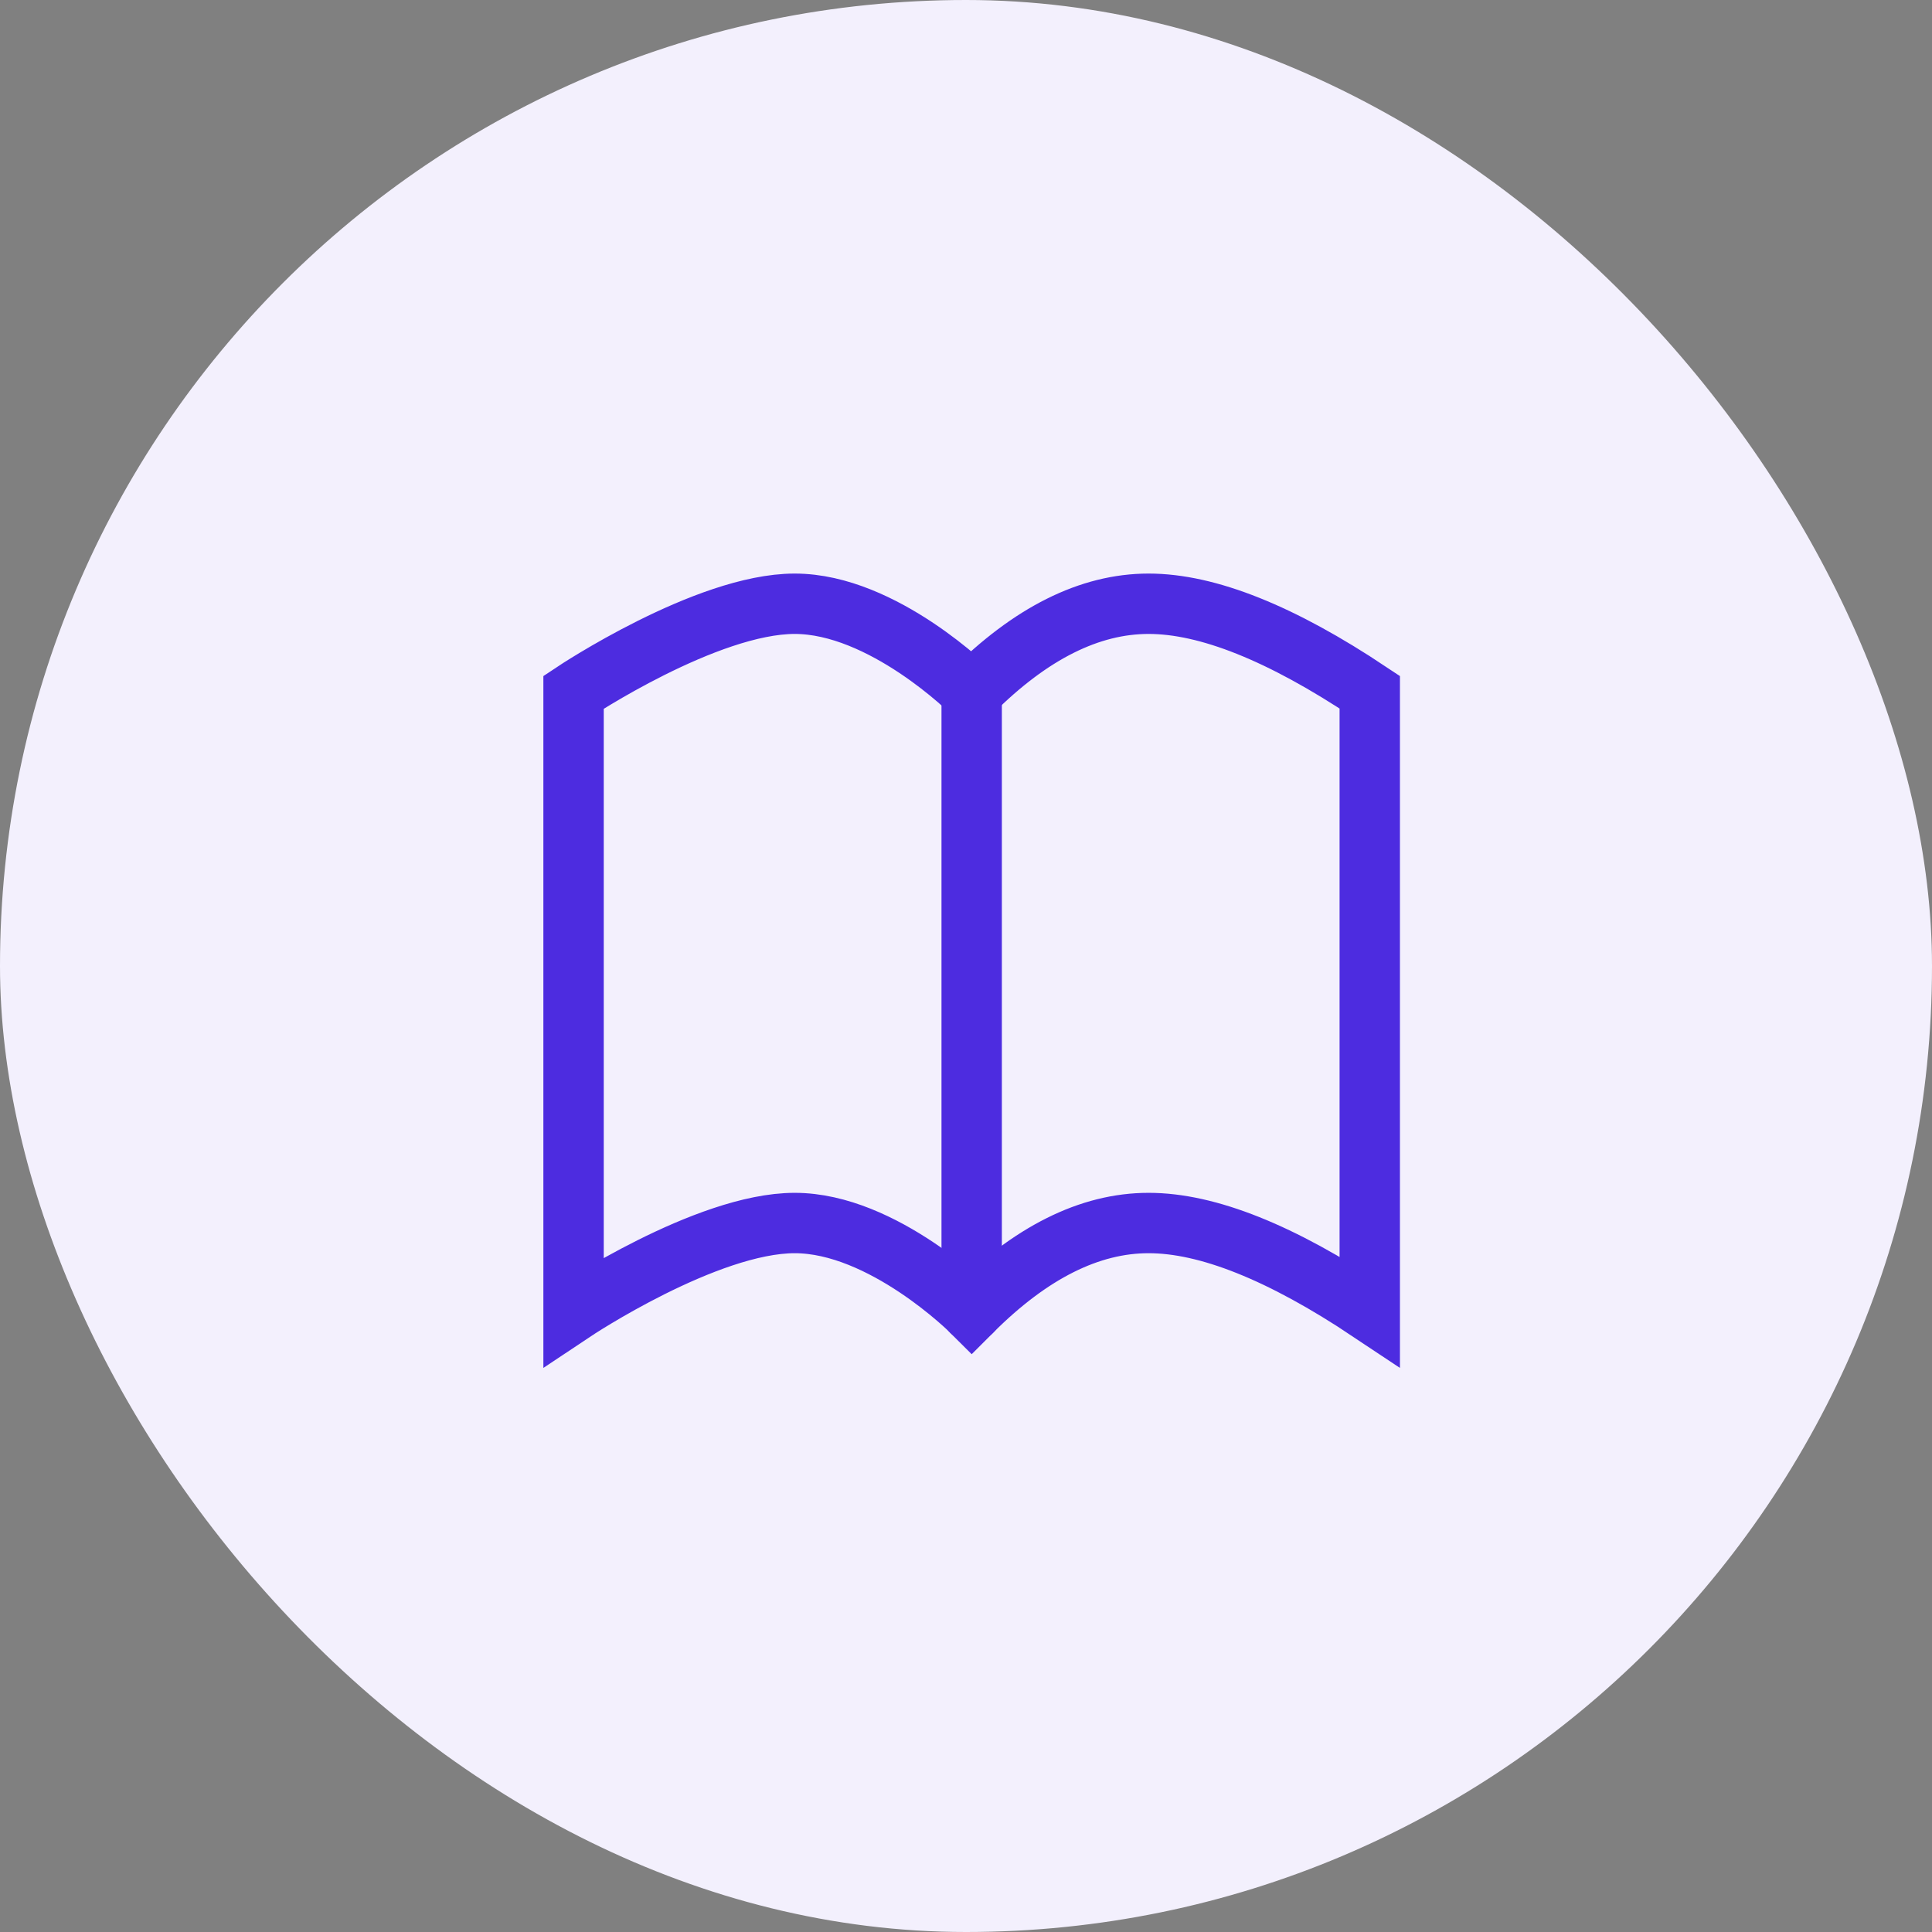
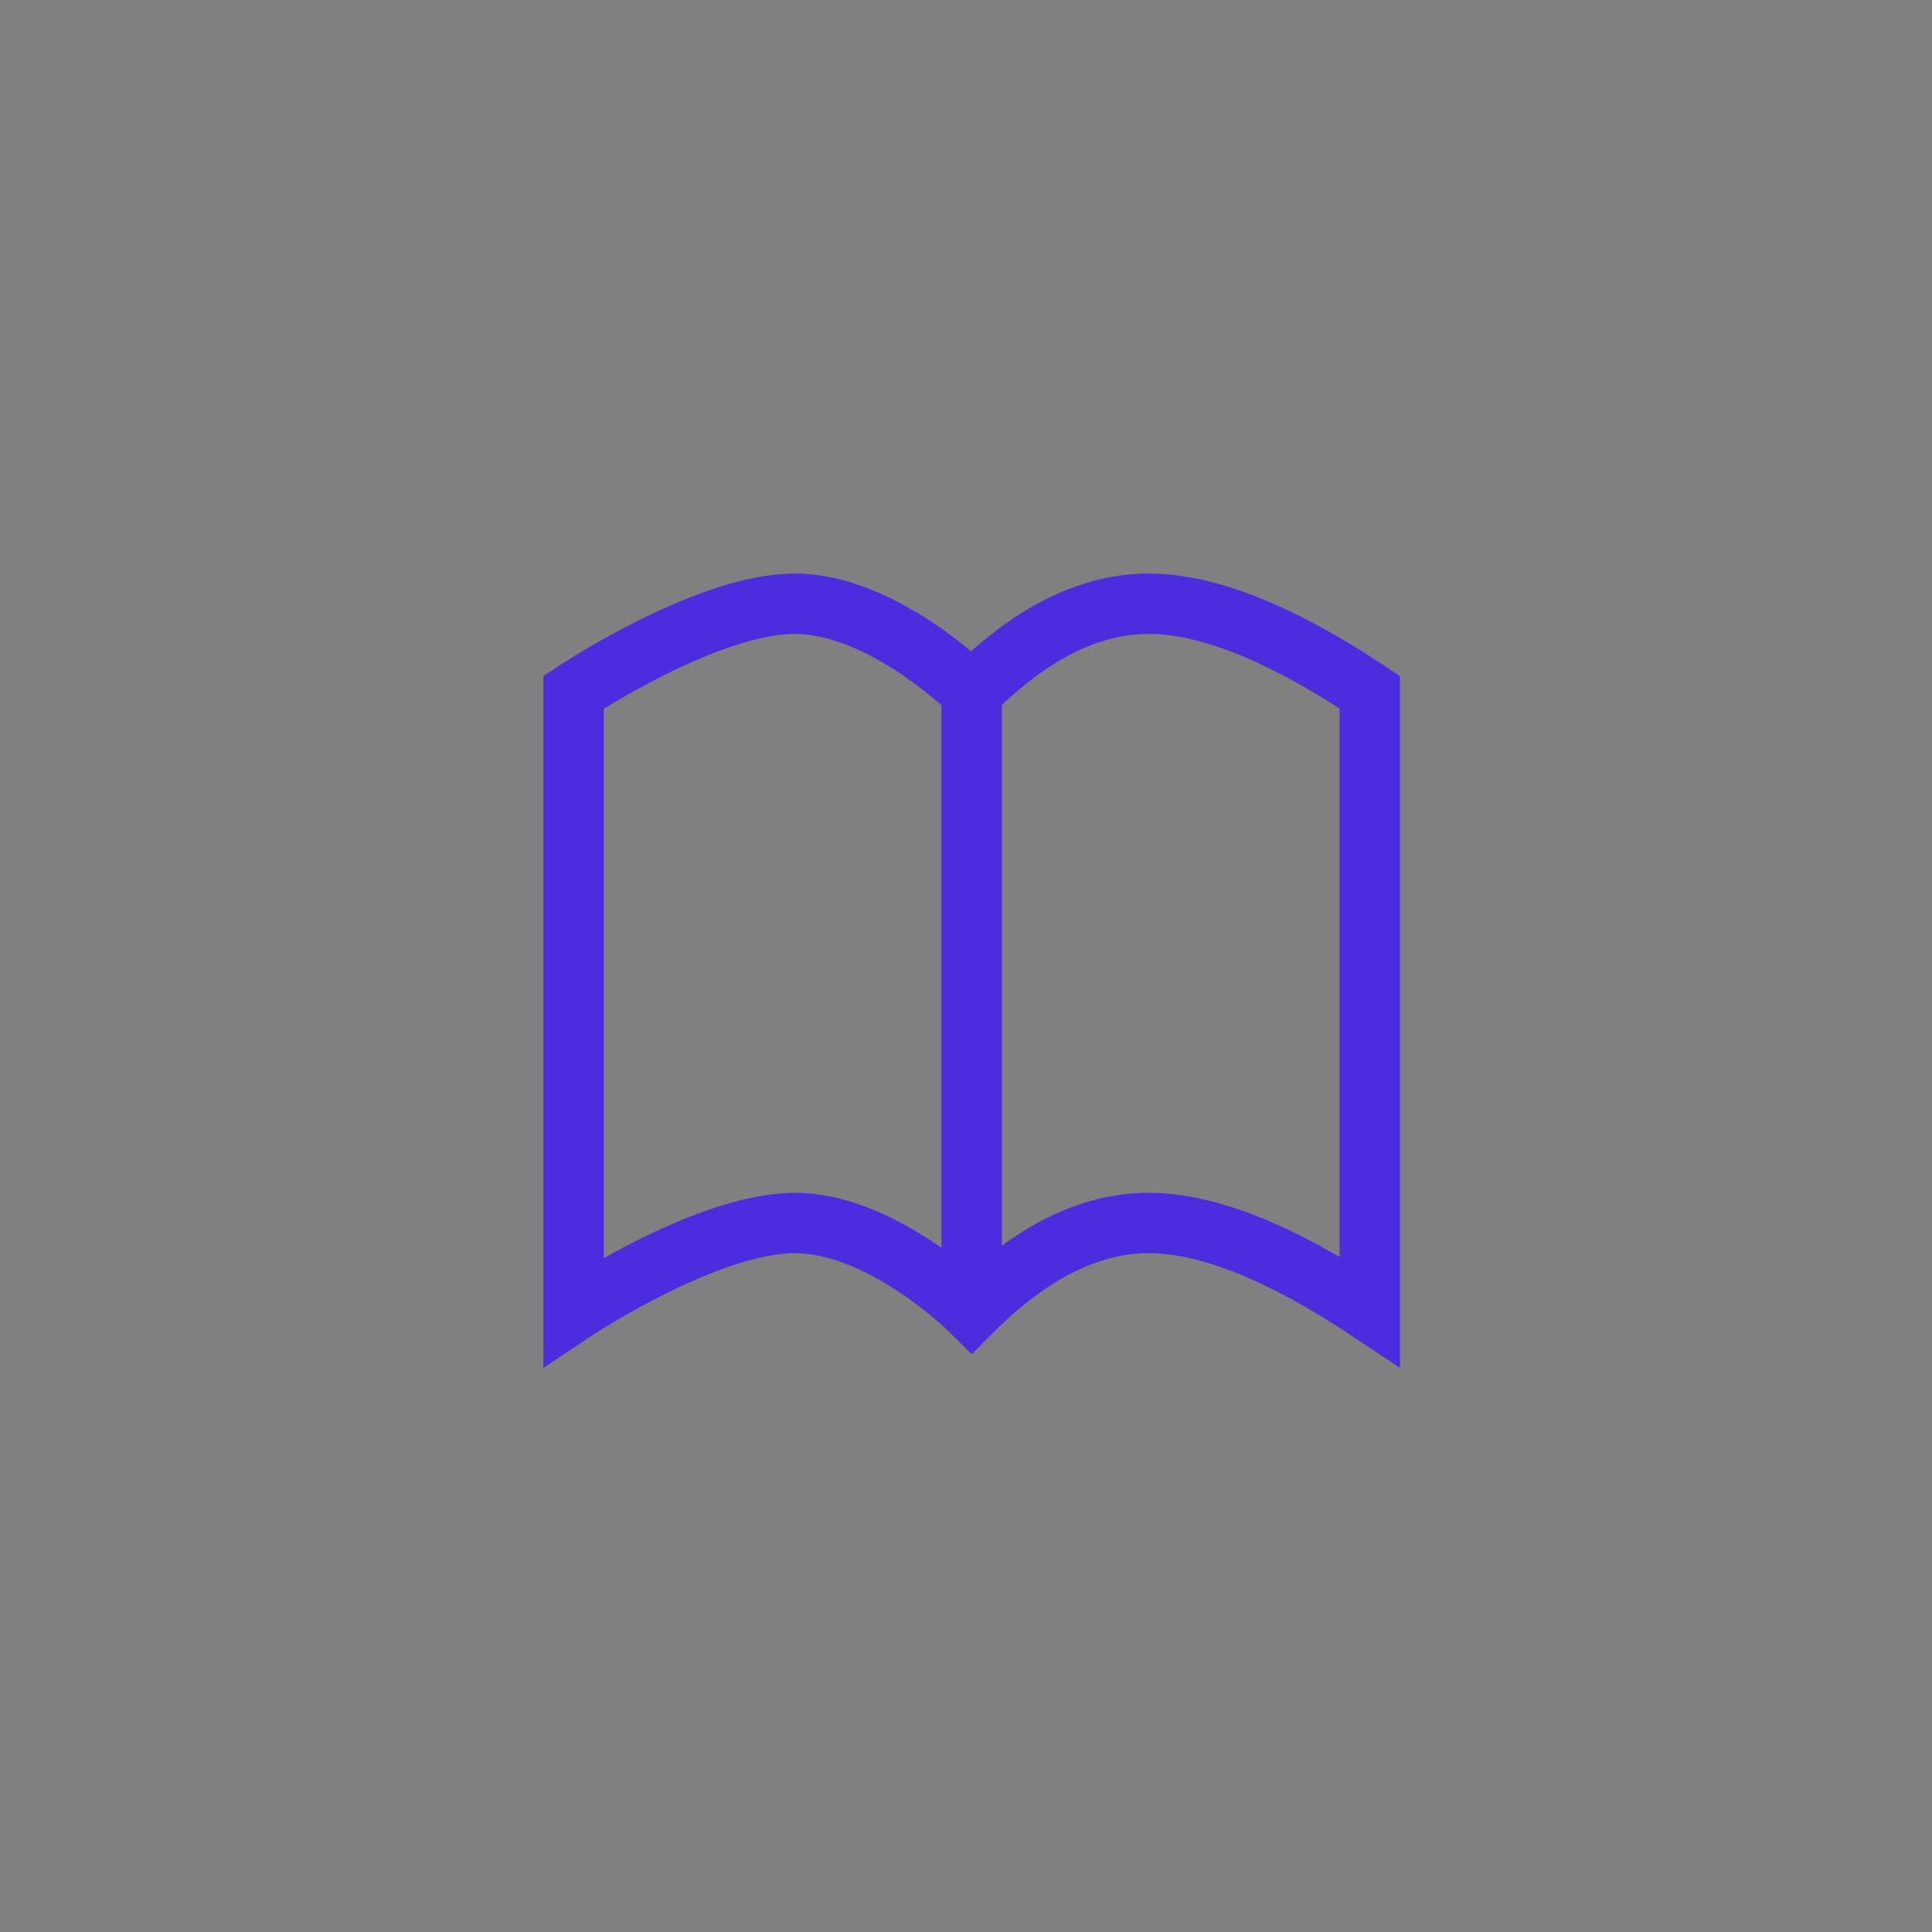
<svg xmlns="http://www.w3.org/2000/svg" width="64" height="64" viewBox="0 0 64 64" fill="none">
  <rect x="0" y="0" width="64" height="64" fill="#808080" stroke="none" />
-   <rect width="64" height="64" rx="32" fill="#F3F0FD" />
  <path d="M32.188 22.931C32.188 22.931 29.257 20 26.326 20C23.396 20 19 22.931 19 22.931V43.445C19 43.445 23.396 40.514 26.326 40.514C29.257 40.514 32.188 43.445 32.188 43.445C34.141 41.491 36.096 40.514 38.049 40.514C40.002 40.514 42.445 41.491 45.375 43.445V22.931C42.445 20.977 40.002 20 38.049 20C36.096 20 34.141 20.977 32.188 22.931Z" stroke="#4D2CE0" stroke-width="2" stroke-linecap="round" />
  <path d="M32.188 22.931V43.445" stroke="#4D2CE0" stroke-width="2" stroke-linecap="round" />
</svg>